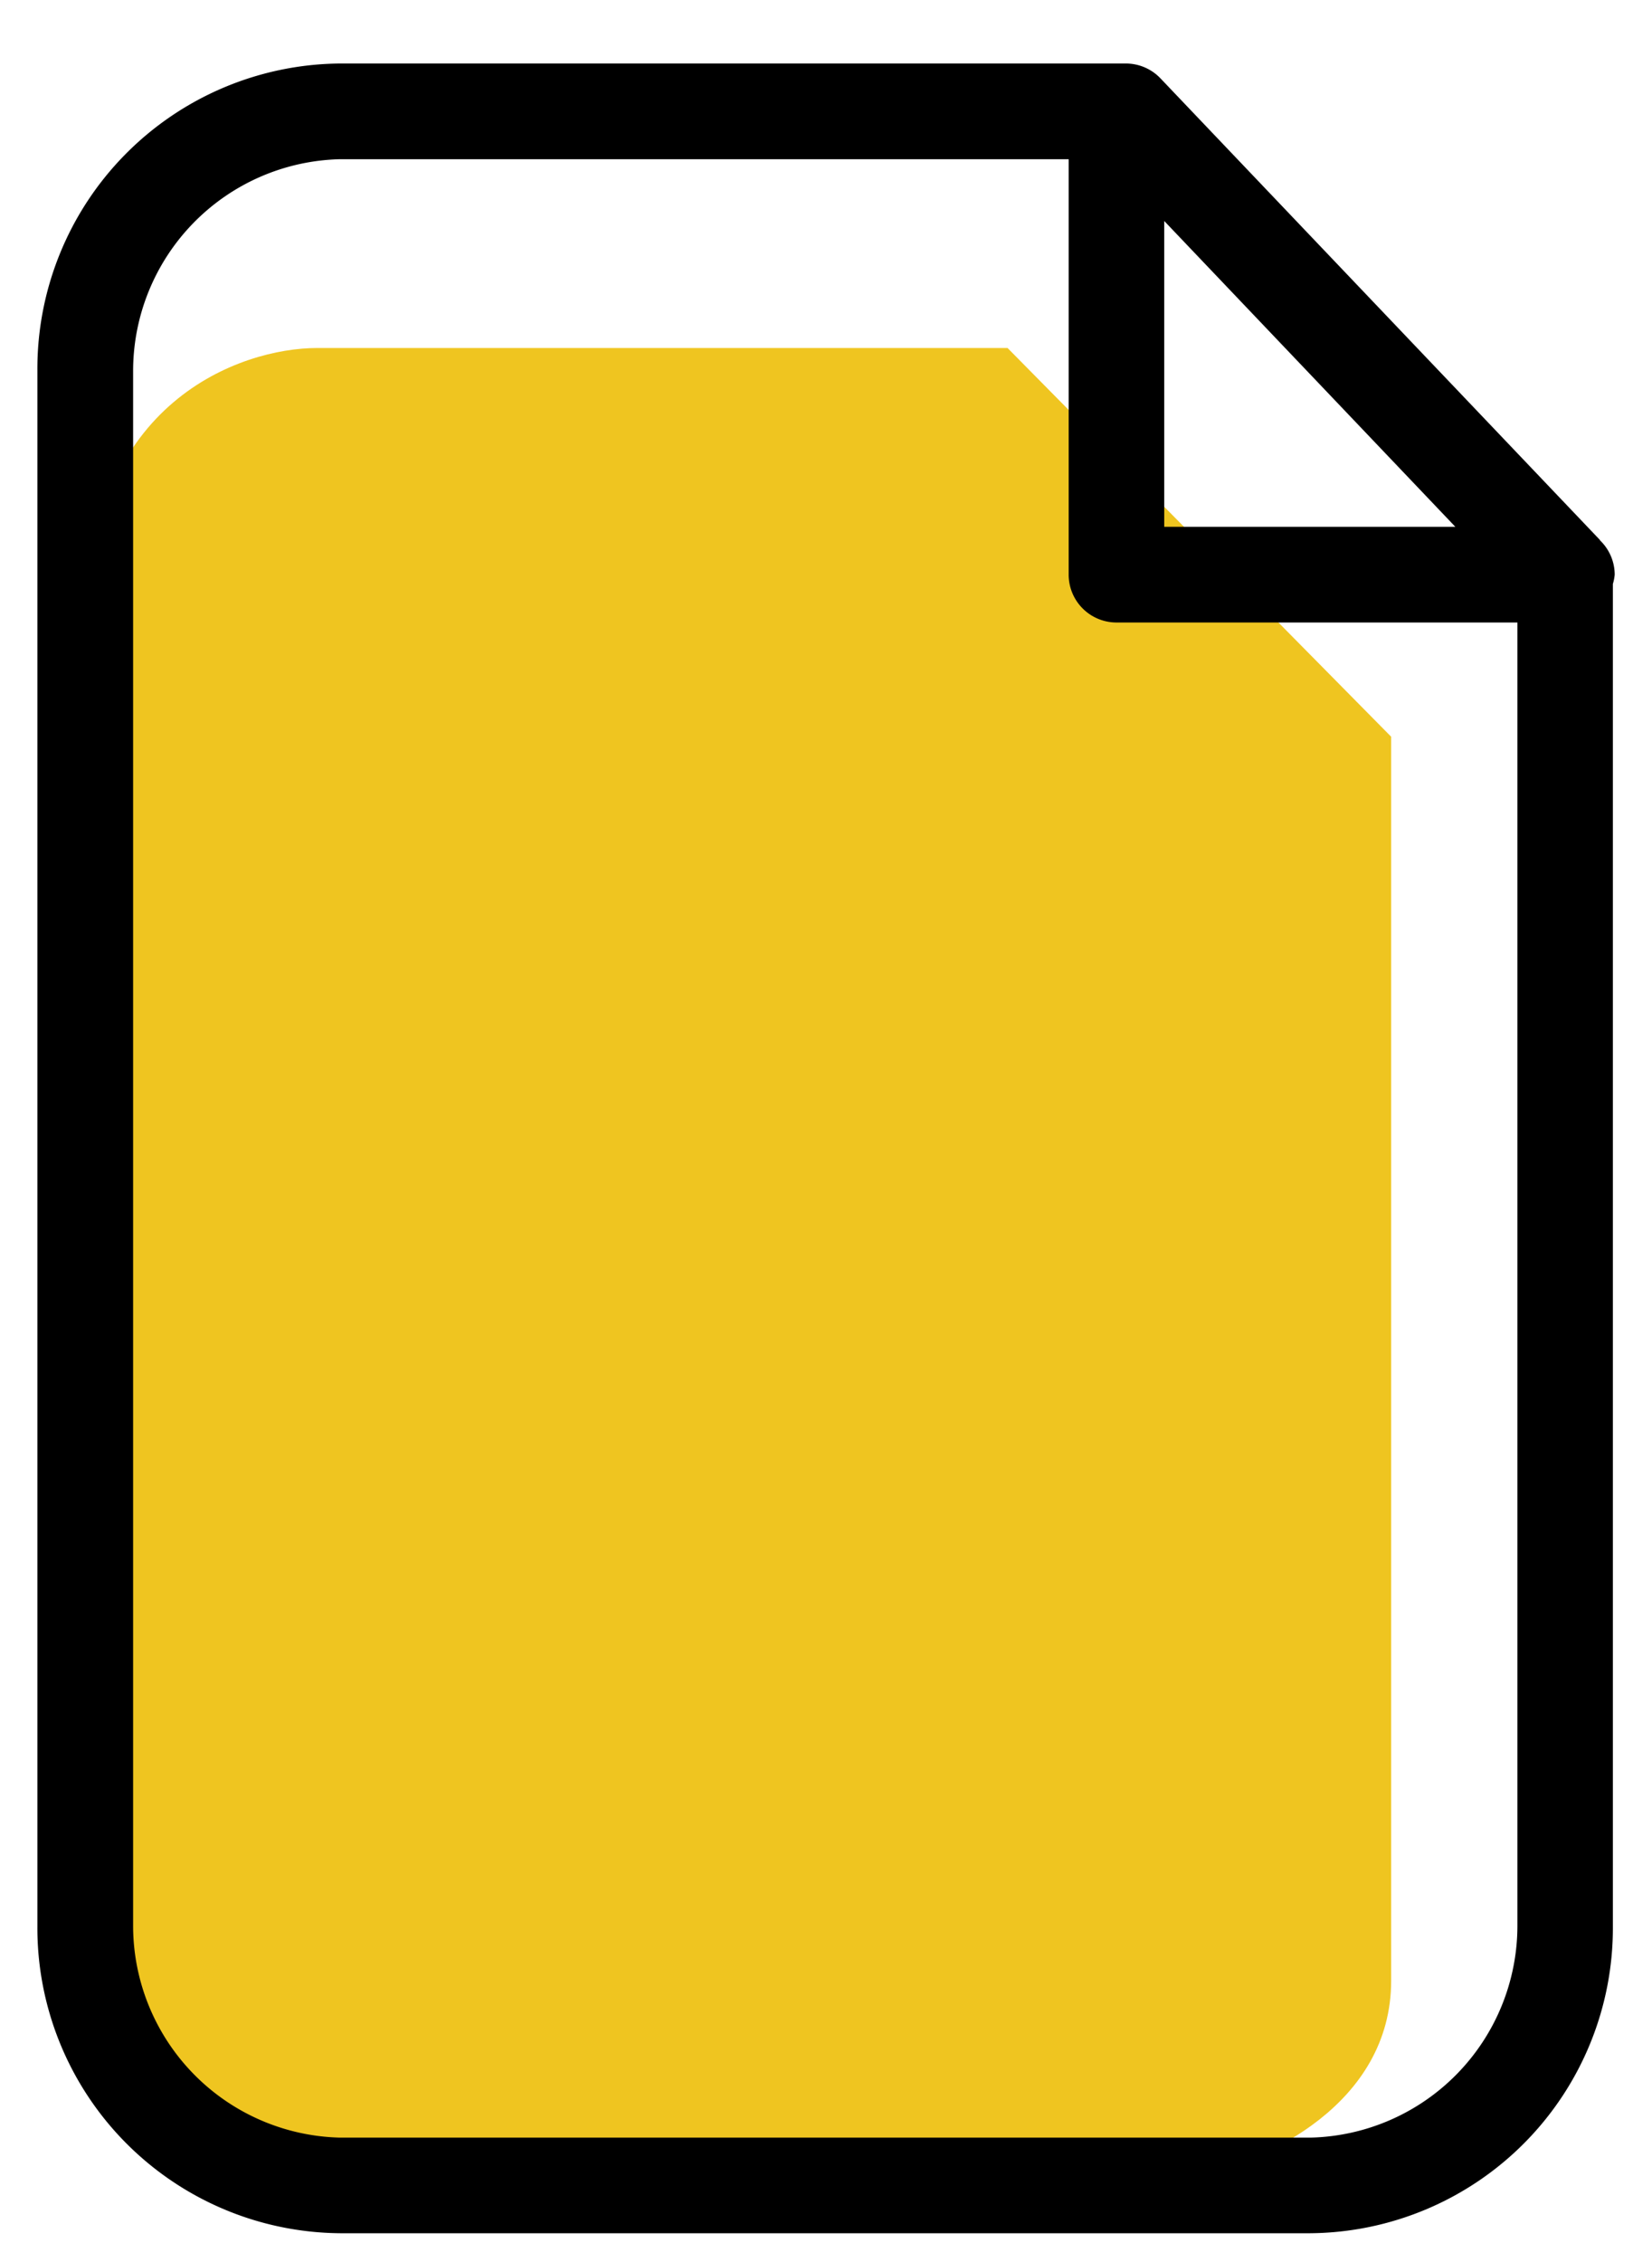
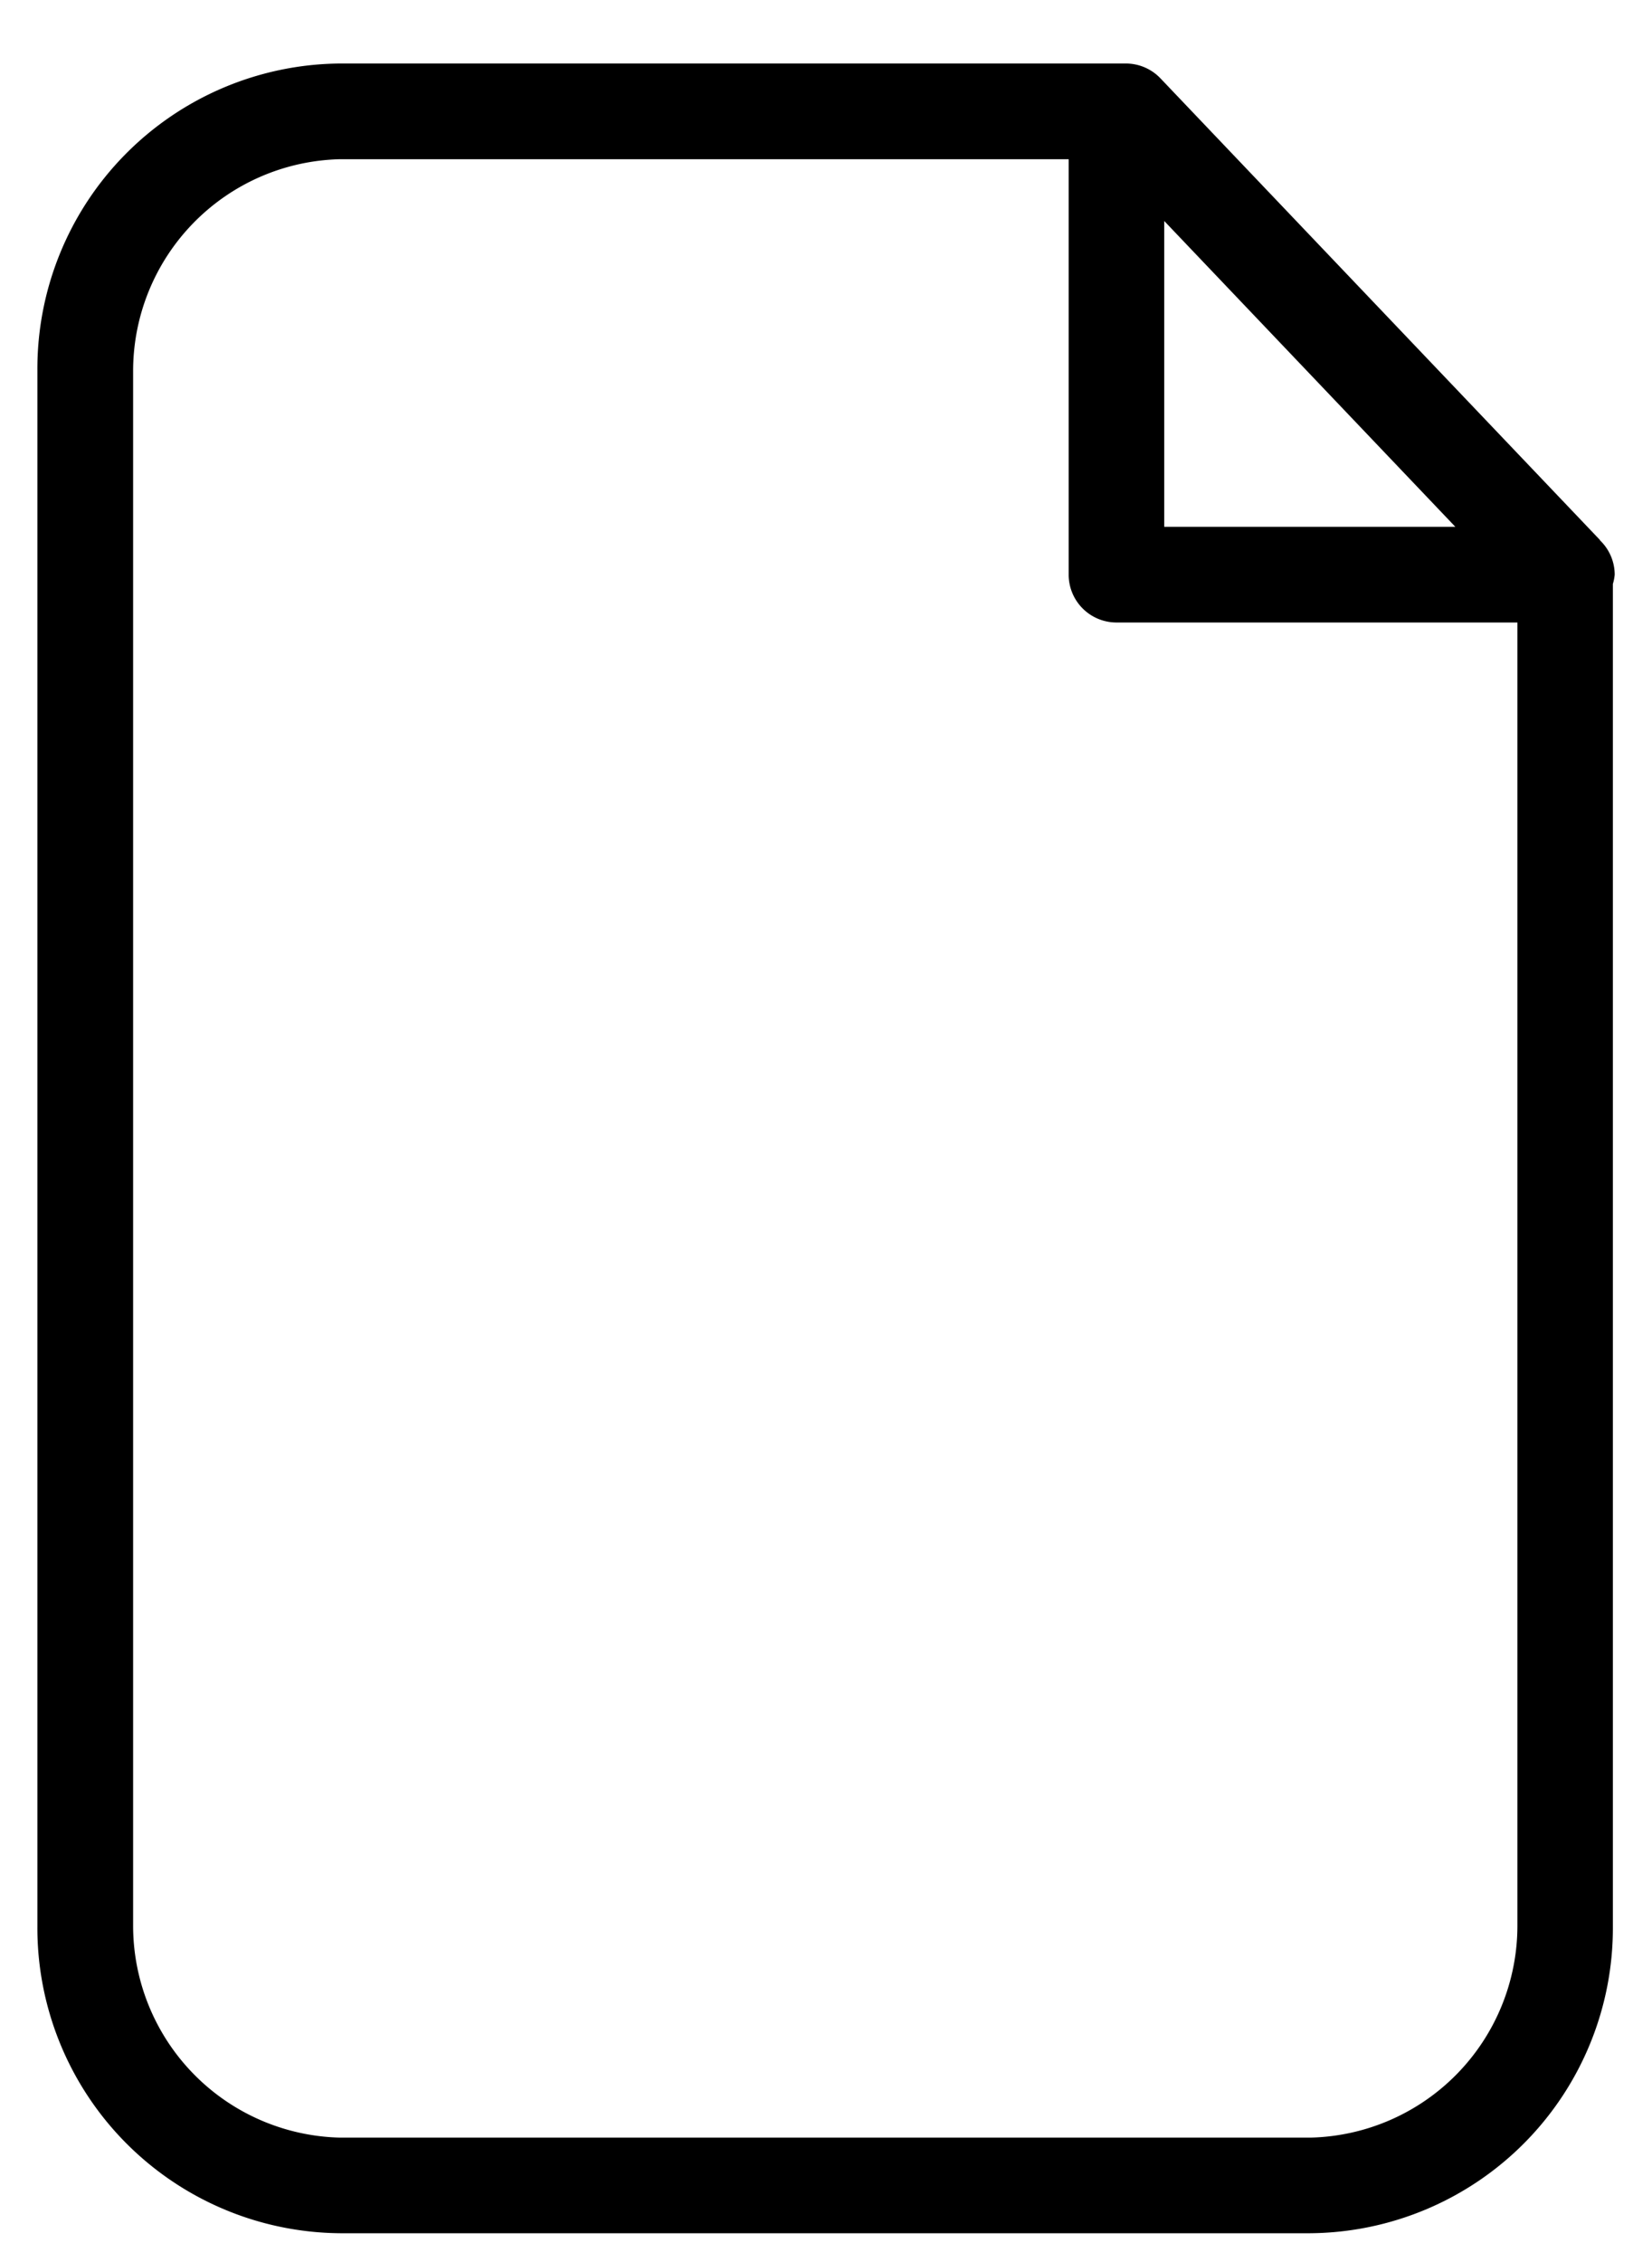
<svg xmlns="http://www.w3.org/2000/svg" width="19" height="26" fill="none">
-   <path d="M3.647 4H11.588L16 8.468v14.298c0 1.43-1.47 2.085-2.206 2.234H3.647C1.53 25 1 23.213 1 22.32V7.127C1 4.626 2.765 4 3.647 4z" fill="#EFC520" />
  <path d="m18.403 6.21-.004-.006L13.348.902A.55.55 0 0 0 12.95.73H3.91a3.509 3.509 0 0 0-3.48 3.53v17.88a3.51 3.51 0 0 0 3.48 3.529H15.07a3.509 3.509 0 0 0 3.48-3.53V6.712a.522.522 0 0 0 .021-.107.547.547 0 0 0-.17-.395zM13.39 2.54l3.348 3.515H13.39V2.541zm1.681 22.03H3.91a2.437 2.437 0 0 1-2.379-2.43V4.26a2.436 2.436 0 0 1 2.38-2.43h8.38v4.775a.55.55 0 0 0 .55.55h4.611V22.14a2.437 2.437 0 0 1-2.38 2.43z" fill="#000" />
</svg>